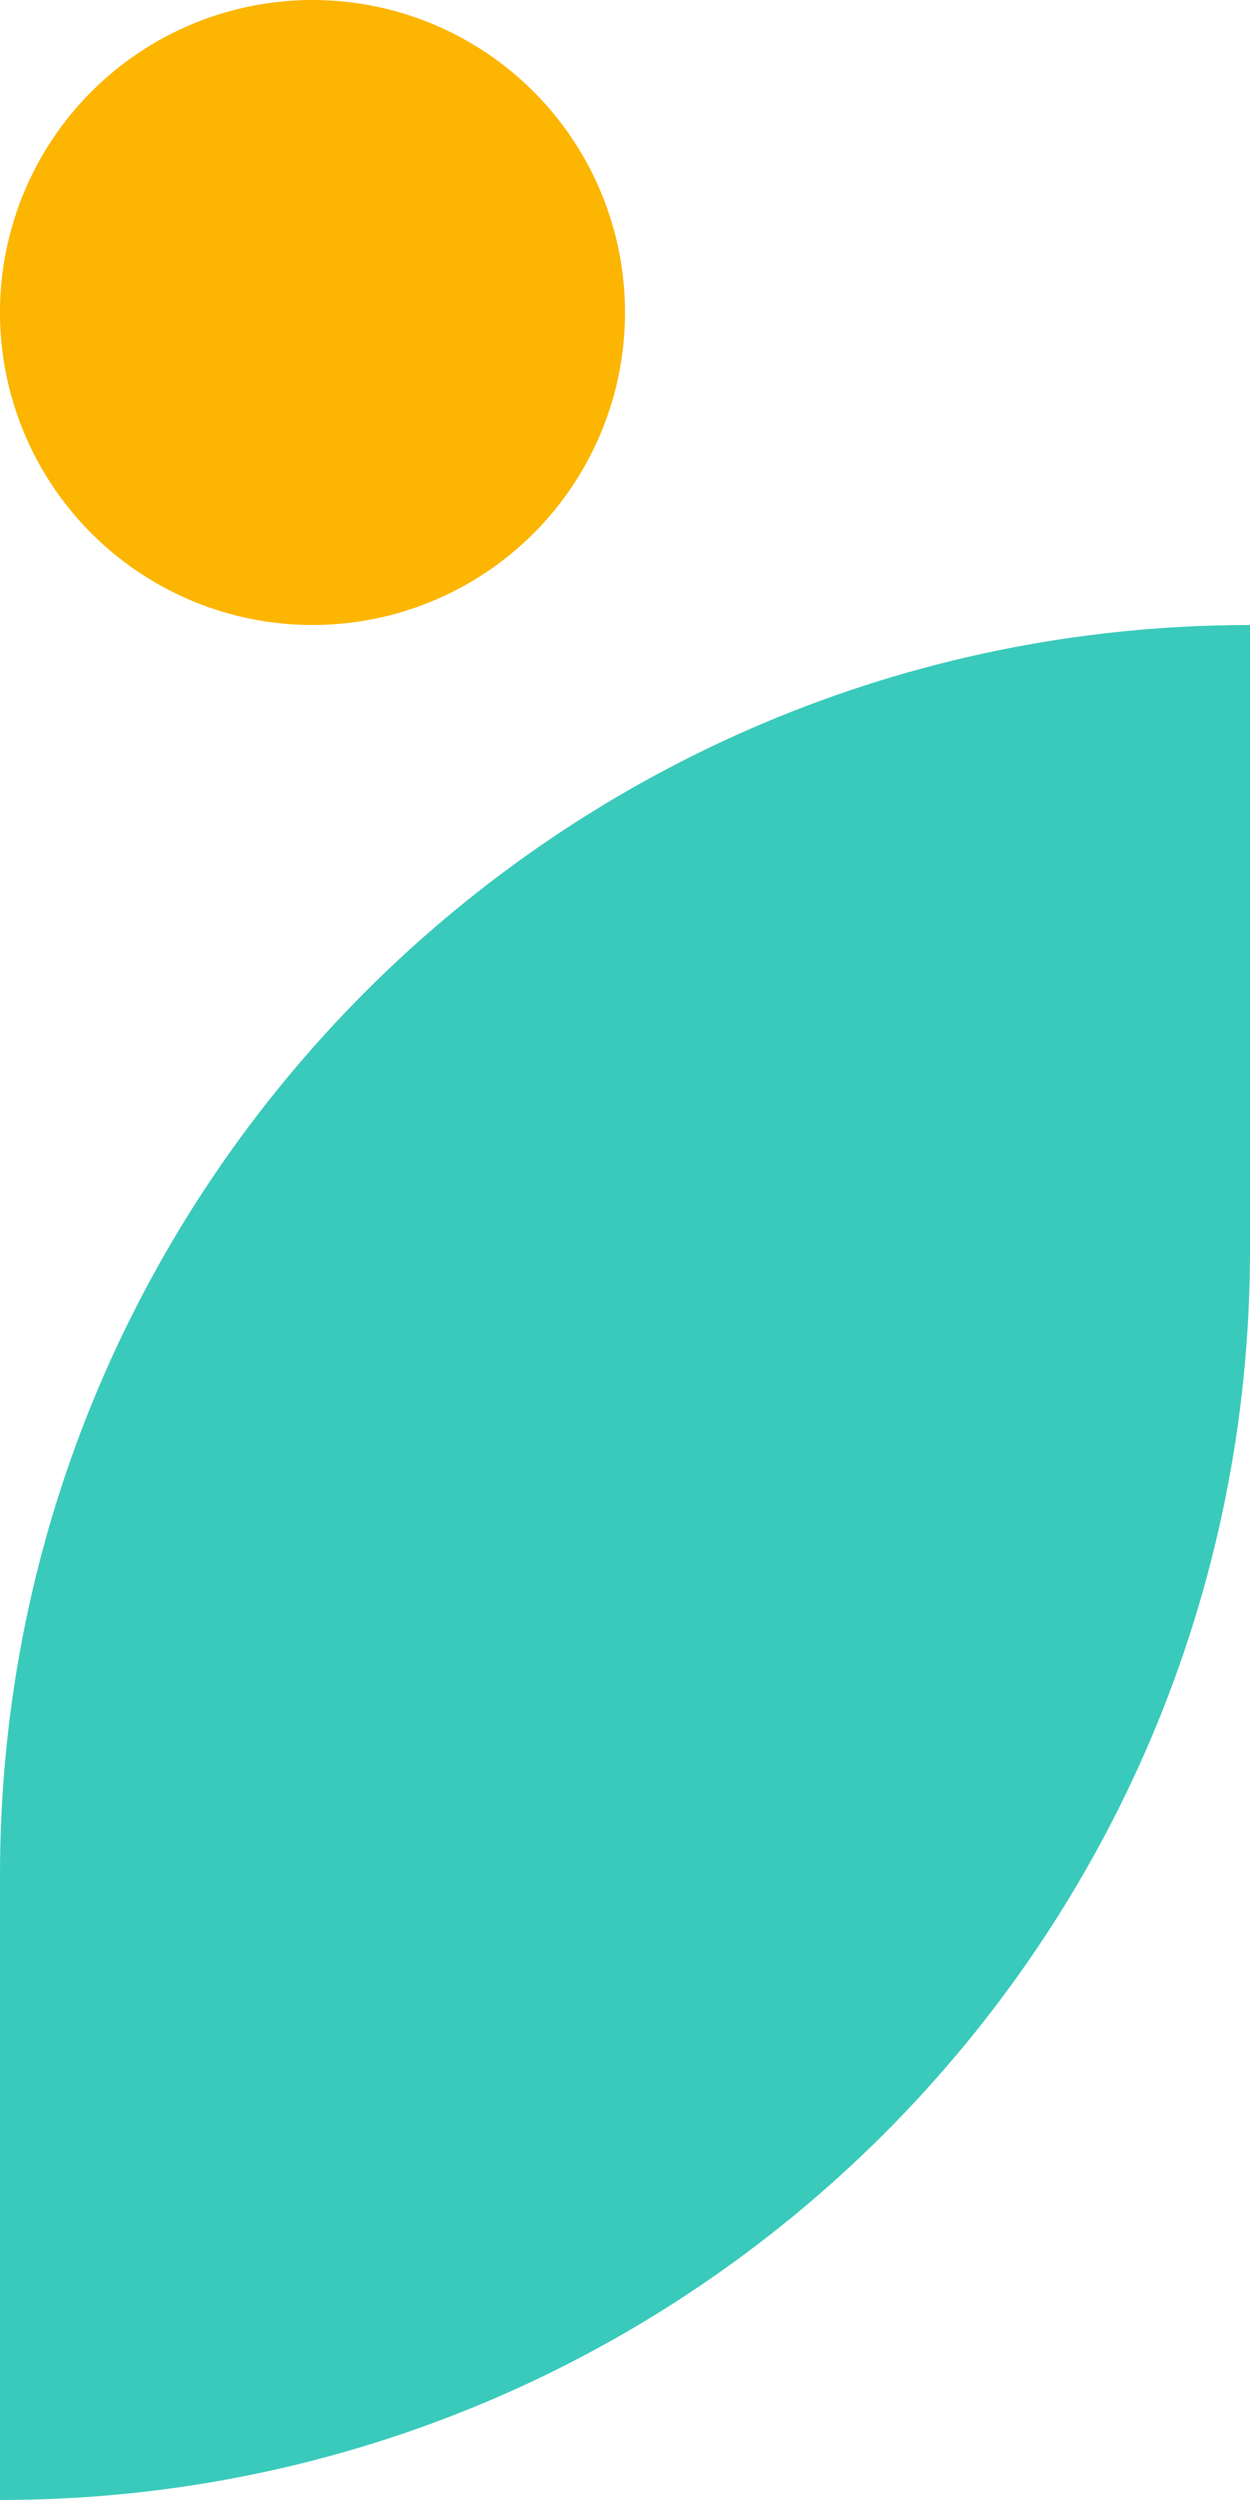
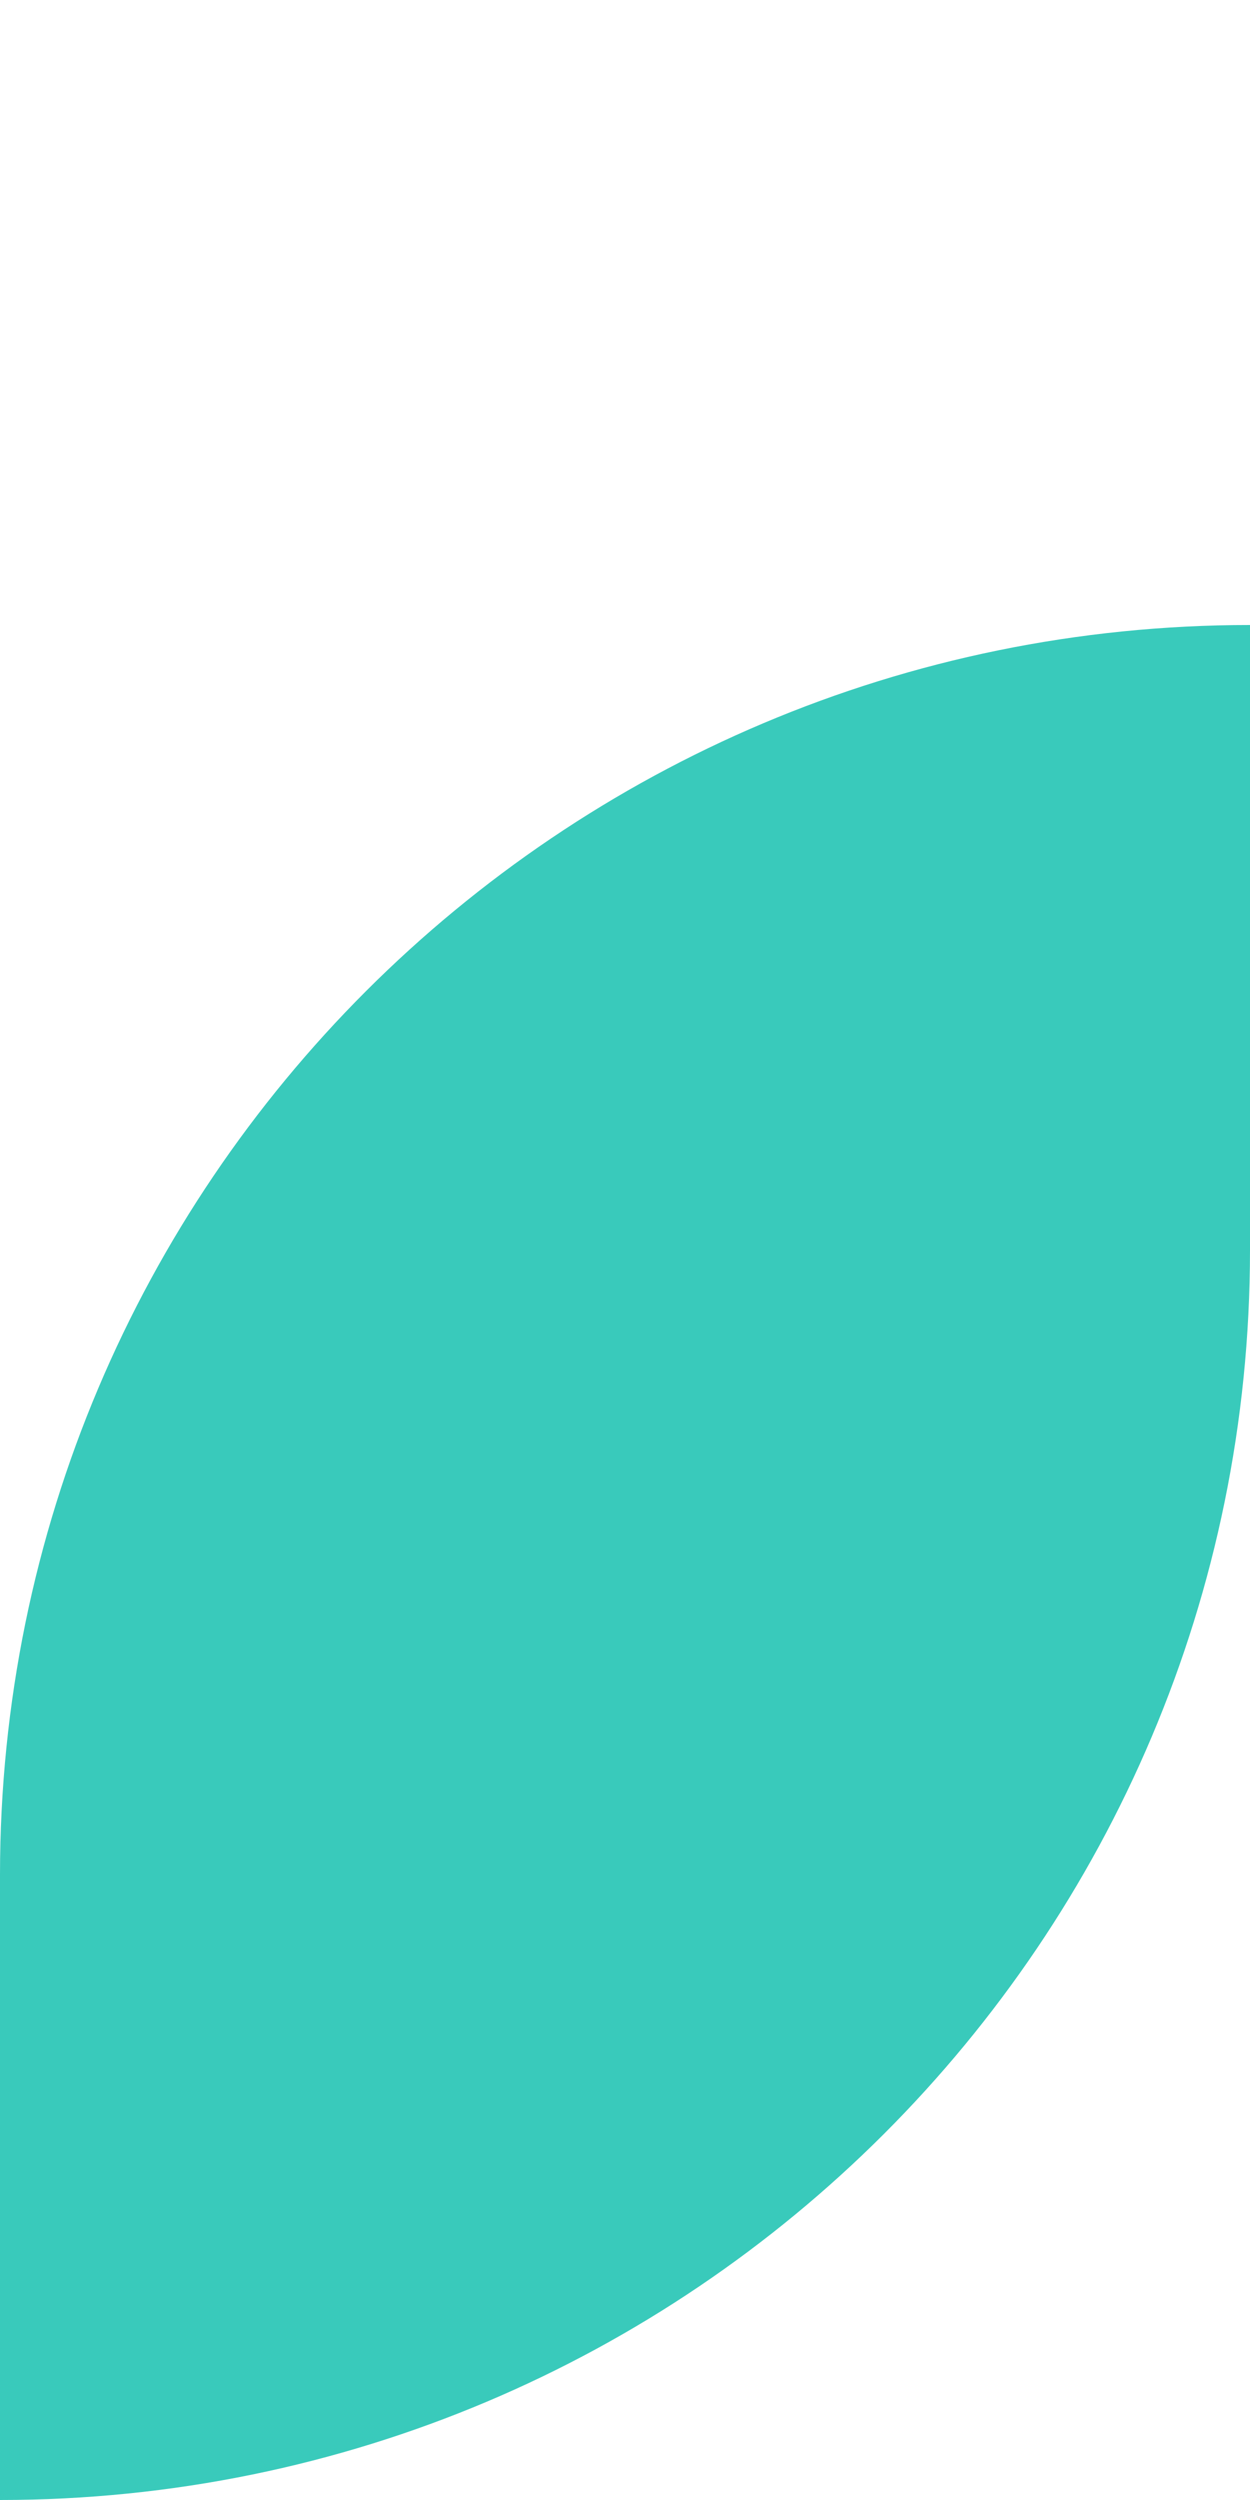
<svg xmlns="http://www.w3.org/2000/svg" fill="#000000" height="500" preserveAspectRatio="xMidYMid meet" version="1" viewBox="125.0 0.0 250.0 500.0" width="250" zoomAndPan="magnify">
  <g>
    <g>
      <g id="change1_1">
        <path d="M125,500L125,500l0-125c0-138.1,111.9-250,250-250h0v125C375,388.1,263.1,500,125,500z" fill="#39cabb" />
      </g>
      <g id="change2_1">
-         <circle cx="187.5" cy="62.5" fill="#fcb500" r="62.5" />
-       </g>
+         </g>
    </g>
  </g>
</svg>